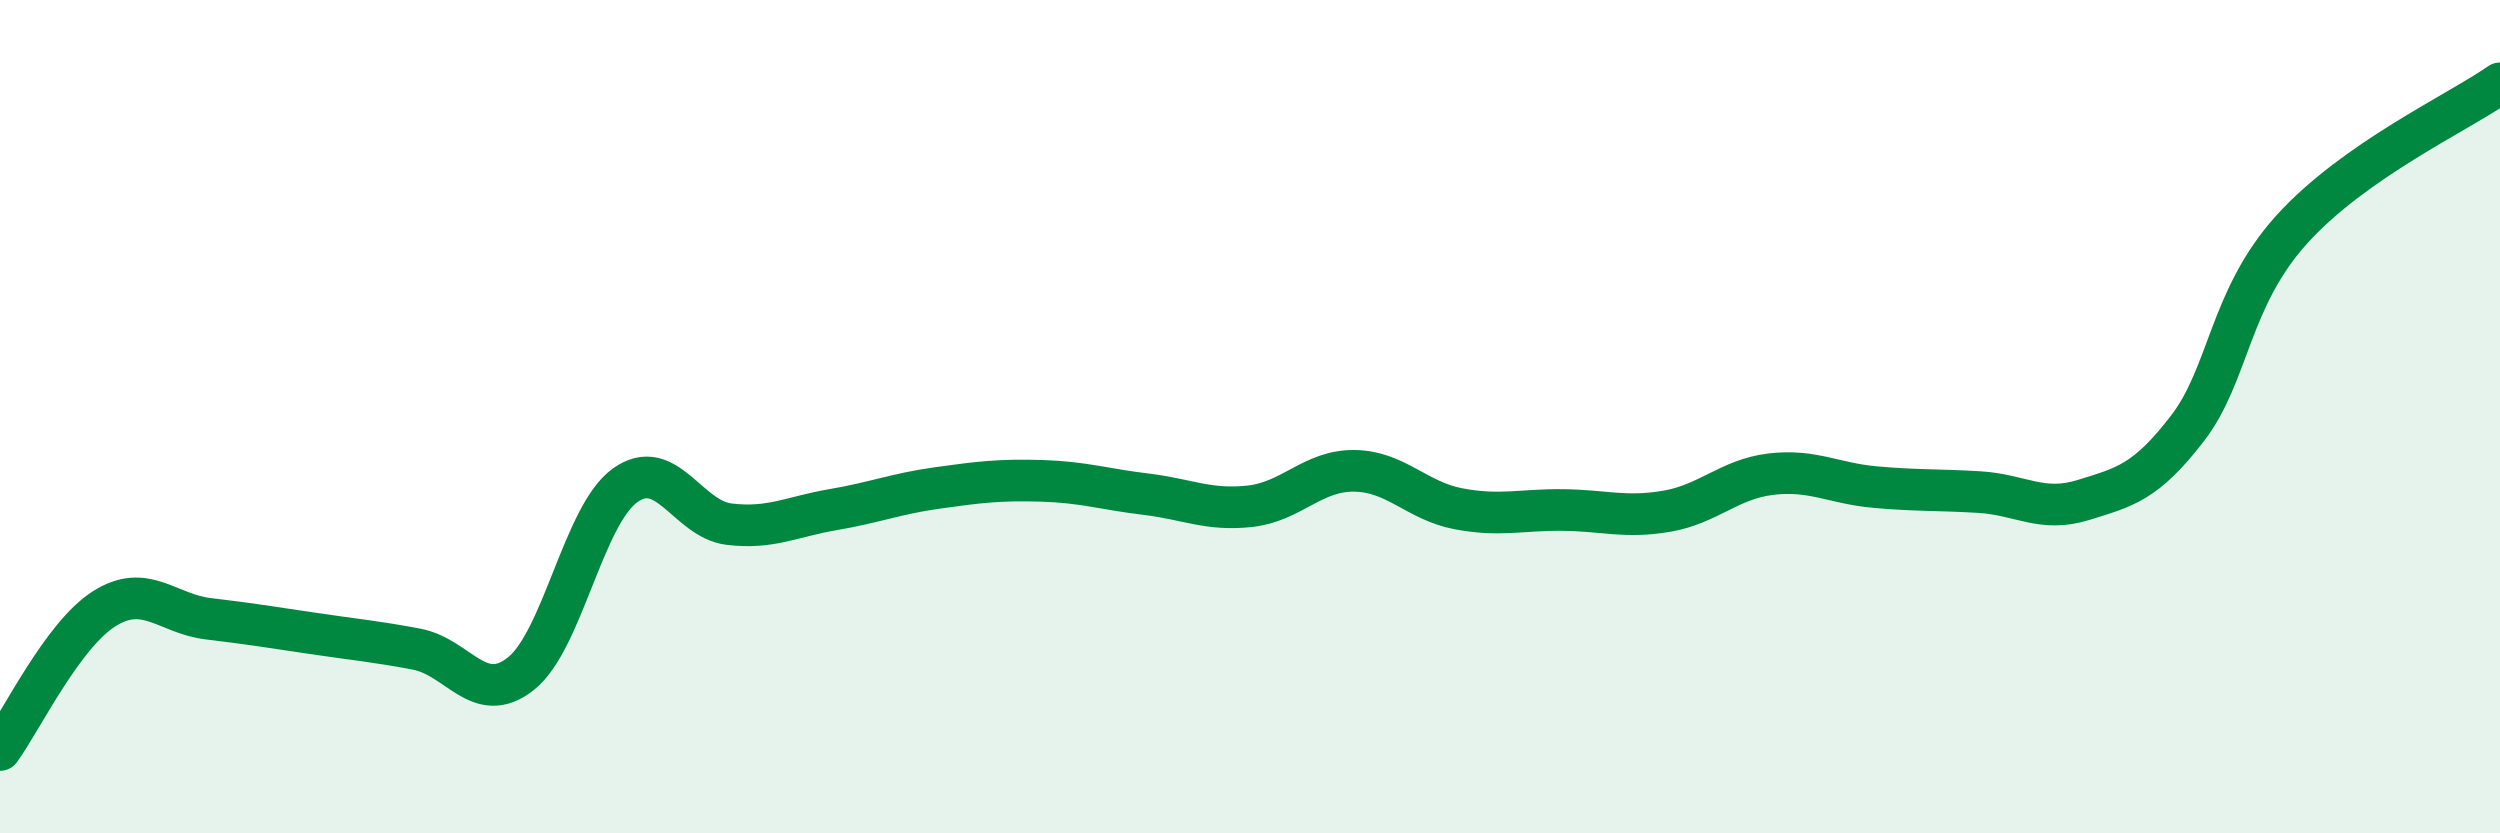
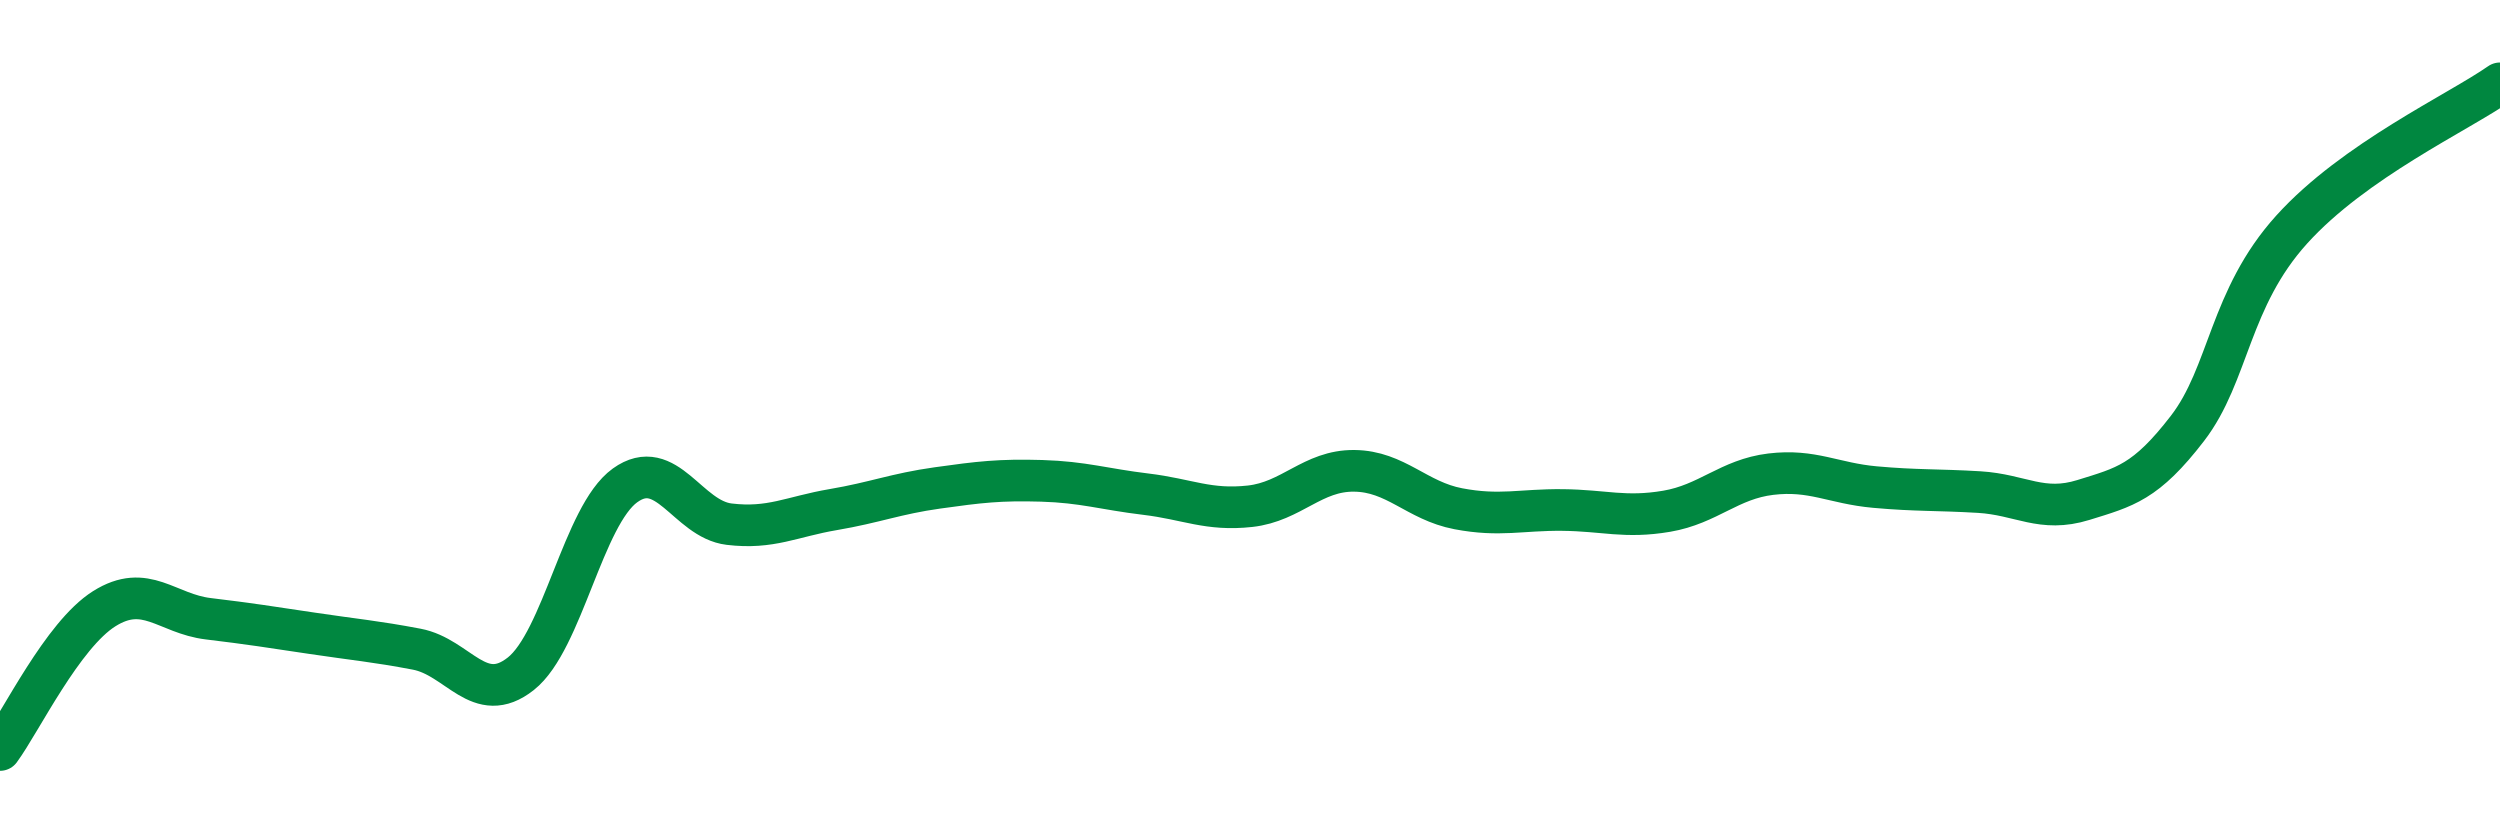
<svg xmlns="http://www.w3.org/2000/svg" width="60" height="20" viewBox="0 0 60 20">
-   <path d="M 0,18 C 0.5,17.32 1.5,15.24 2.5,14.61 C 3.5,13.98 4,14.73 5,14.85 C 6,14.97 6.5,15.05 7.5,15.2 C 8.5,15.35 9,15.39 10,15.58 C 11,15.77 11.5,16.96 12.5,16.17 C 13.5,15.38 14,12.37 15,11.65 C 16,10.93 16.5,12.46 17.5,12.58 C 18.5,12.7 19,12.4 20,12.23 C 21,12.06 21.5,11.85 22.5,11.71 C 23.5,11.57 24,11.51 25,11.54 C 26,11.57 26.5,11.74 27.5,11.86 C 28.5,11.98 29,12.26 30,12.15 C 31,12.04 31.5,11.29 32.5,11.3 C 33.5,11.31 34,12.02 35,12.21 C 36,12.4 36.5,12.23 37.5,12.24 C 38.5,12.25 39,12.44 40,12.27 C 41,12.1 41.5,11.5 42.5,11.38 C 43.5,11.26 44,11.6 45,11.69 C 46,11.78 46.5,11.75 47.5,11.81 C 48.5,11.87 49,12.31 50,12 C 51,11.69 51.5,11.58 52.5,10.28 C 53.5,8.98 53.5,7.17 55,5.51 C 56.5,3.85 59,2.7 60,2L60 20L0 20Z" fill="#008740" opacity="0.1" stroke-linecap="round" stroke-linejoin="round" />
  <path d="M 0,18 C 0.5,17.32 1.5,15.24 2.5,14.61 C 3.5,13.98 4,14.73 5,14.85 C 6,14.97 6.5,15.05 7.5,15.2 C 8.5,15.35 9,15.39 10,15.58 C 11,15.77 11.5,16.96 12.5,16.17 C 13.5,15.38 14,12.37 15,11.65 C 16,10.93 16.5,12.46 17.5,12.58 C 18.5,12.7 19,12.4 20,12.23 C 21,12.06 21.5,11.85 22.5,11.71 C 23.5,11.57 24,11.51 25,11.54 C 26,11.57 26.5,11.74 27.5,11.86 C 28.5,11.98 29,12.26 30,12.15 C 31,12.04 31.5,11.29 32.5,11.3 C 33.5,11.31 34,12.02 35,12.21 C 36,12.4 36.5,12.23 37.5,12.24 C 38.5,12.25 39,12.44 40,12.27 C 41,12.1 41.5,11.5 42.5,11.38 C 43.5,11.26 44,11.6 45,11.69 C 46,11.78 46.5,11.75 47.5,11.81 C 48.5,11.87 49,12.31 50,12 C 51,11.69 51.5,11.58 52.5,10.28 C 53.5,8.98 53.5,7.17 55,5.51 C 56.5,3.85 59,2.7 60,2" stroke="#008740" stroke-width="1" fill="none" stroke-linecap="round" stroke-linejoin="round" />
</svg>